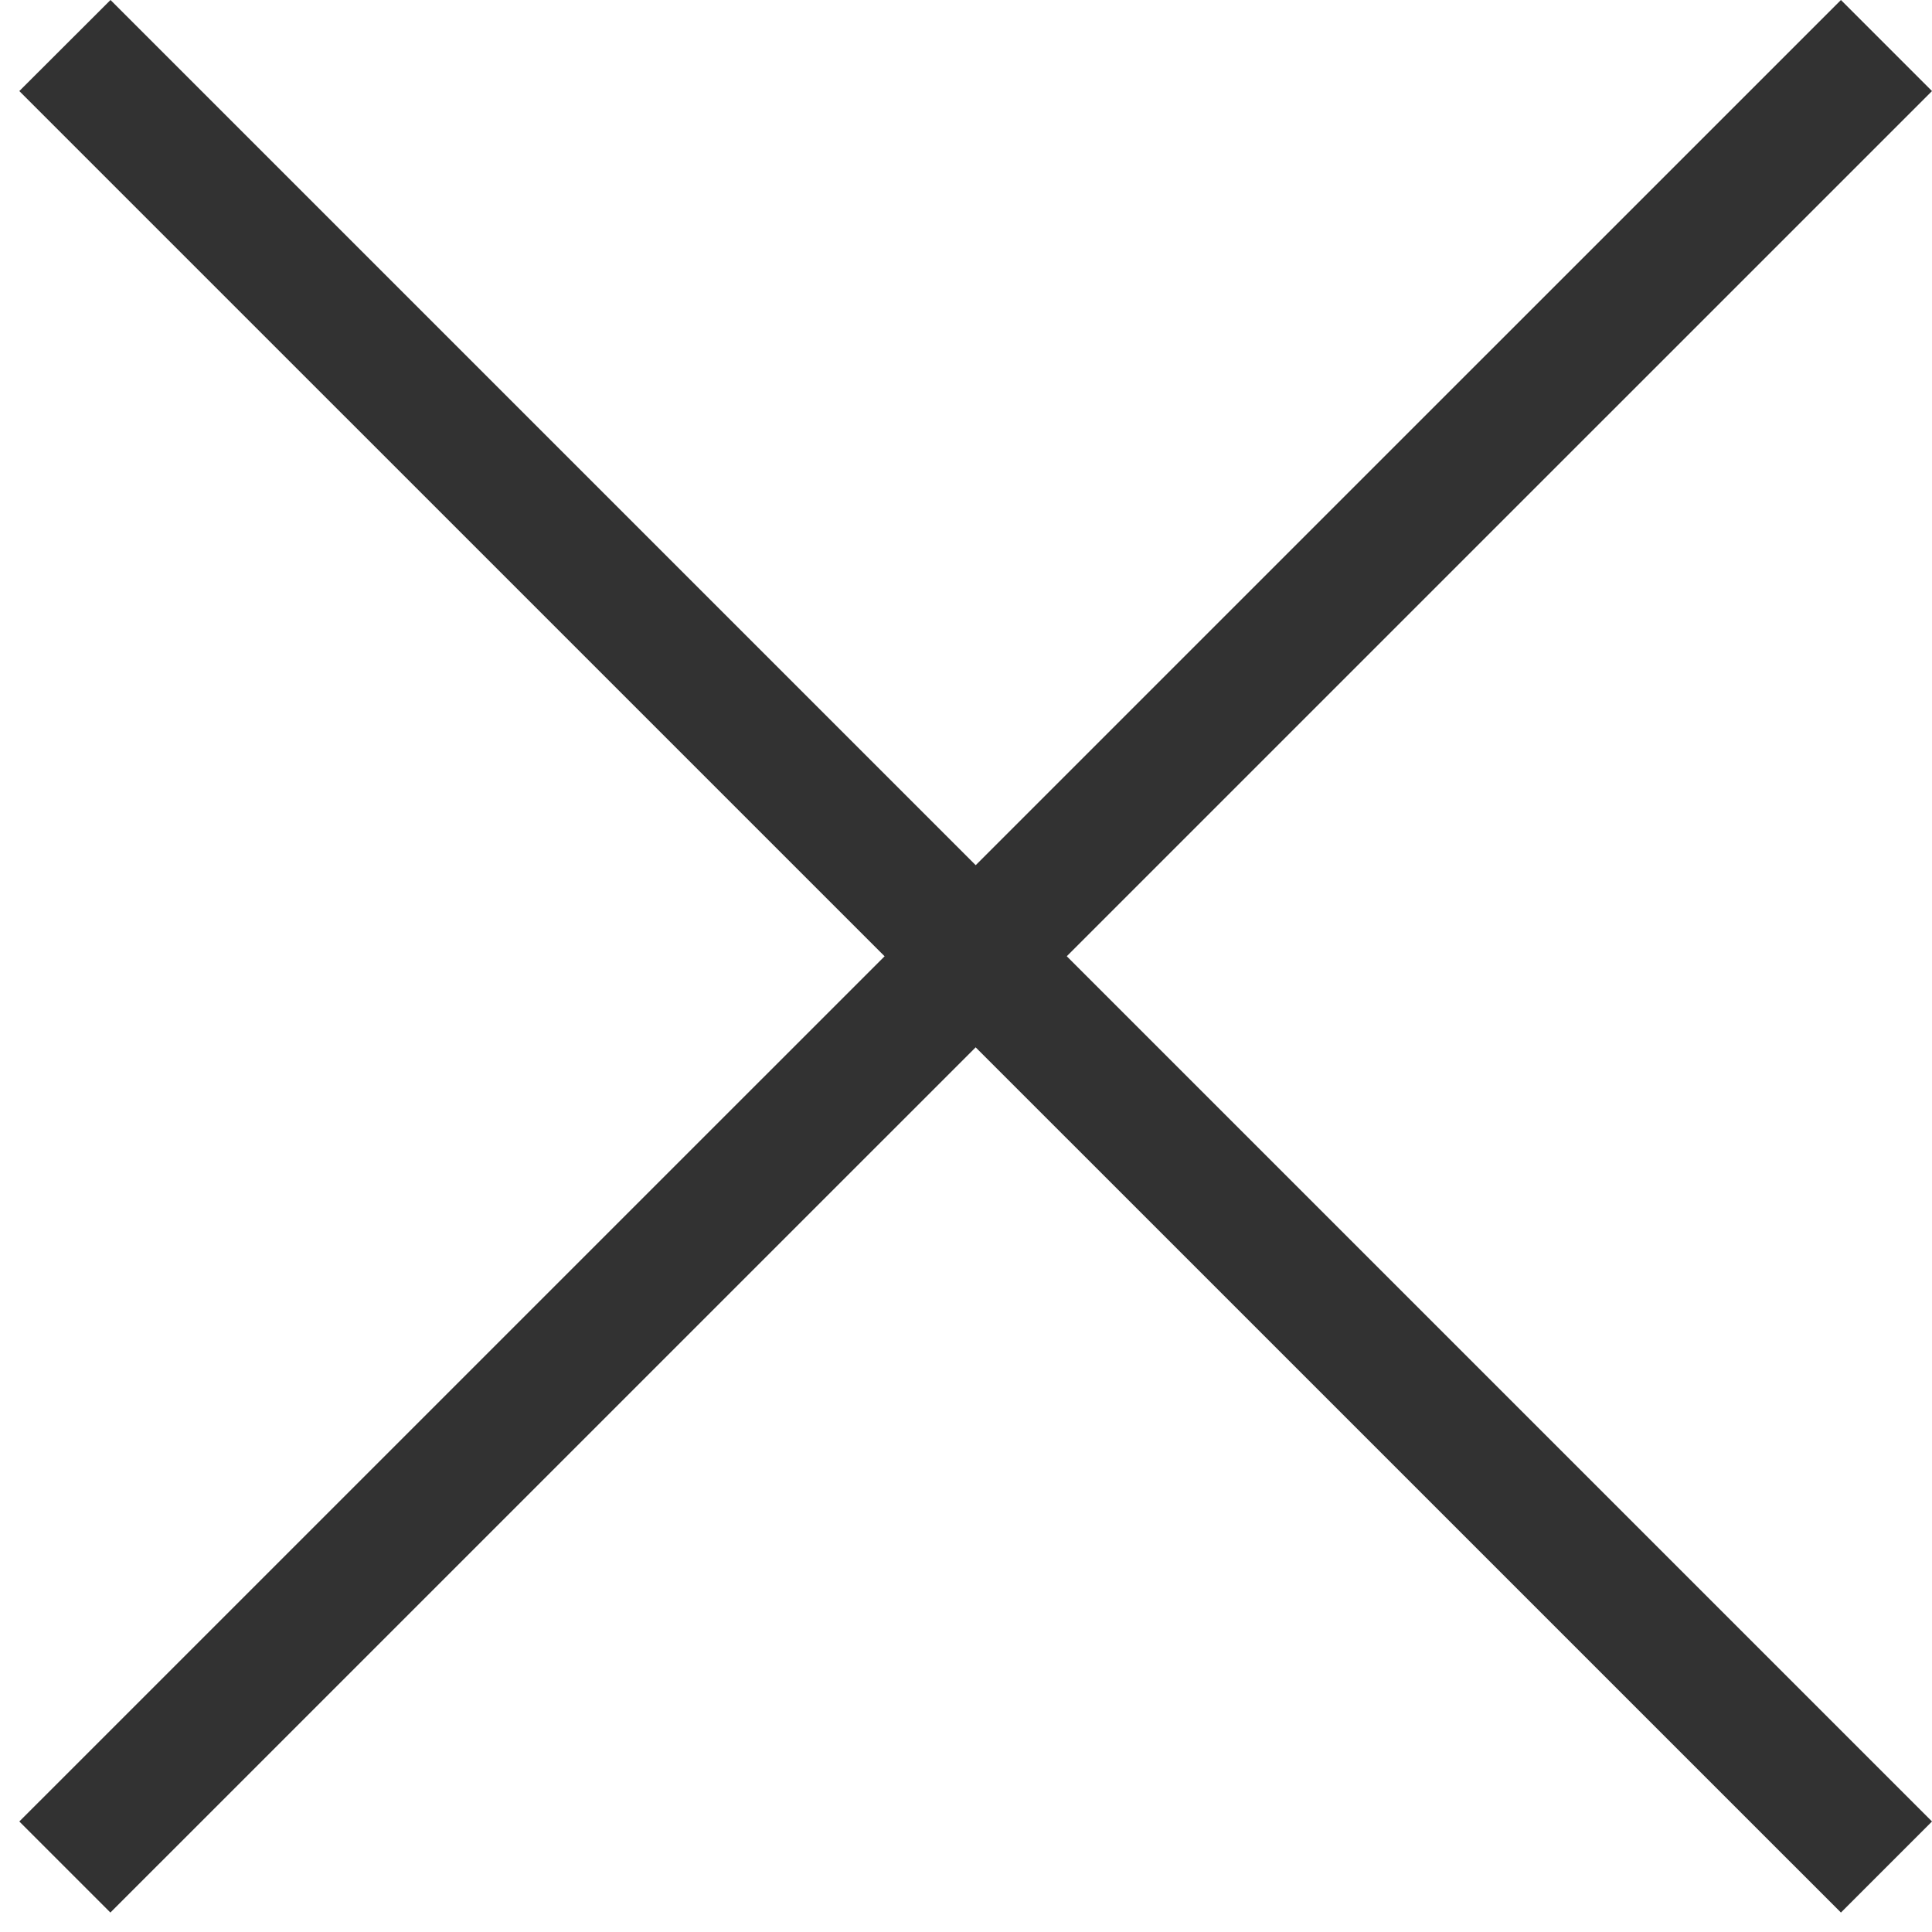
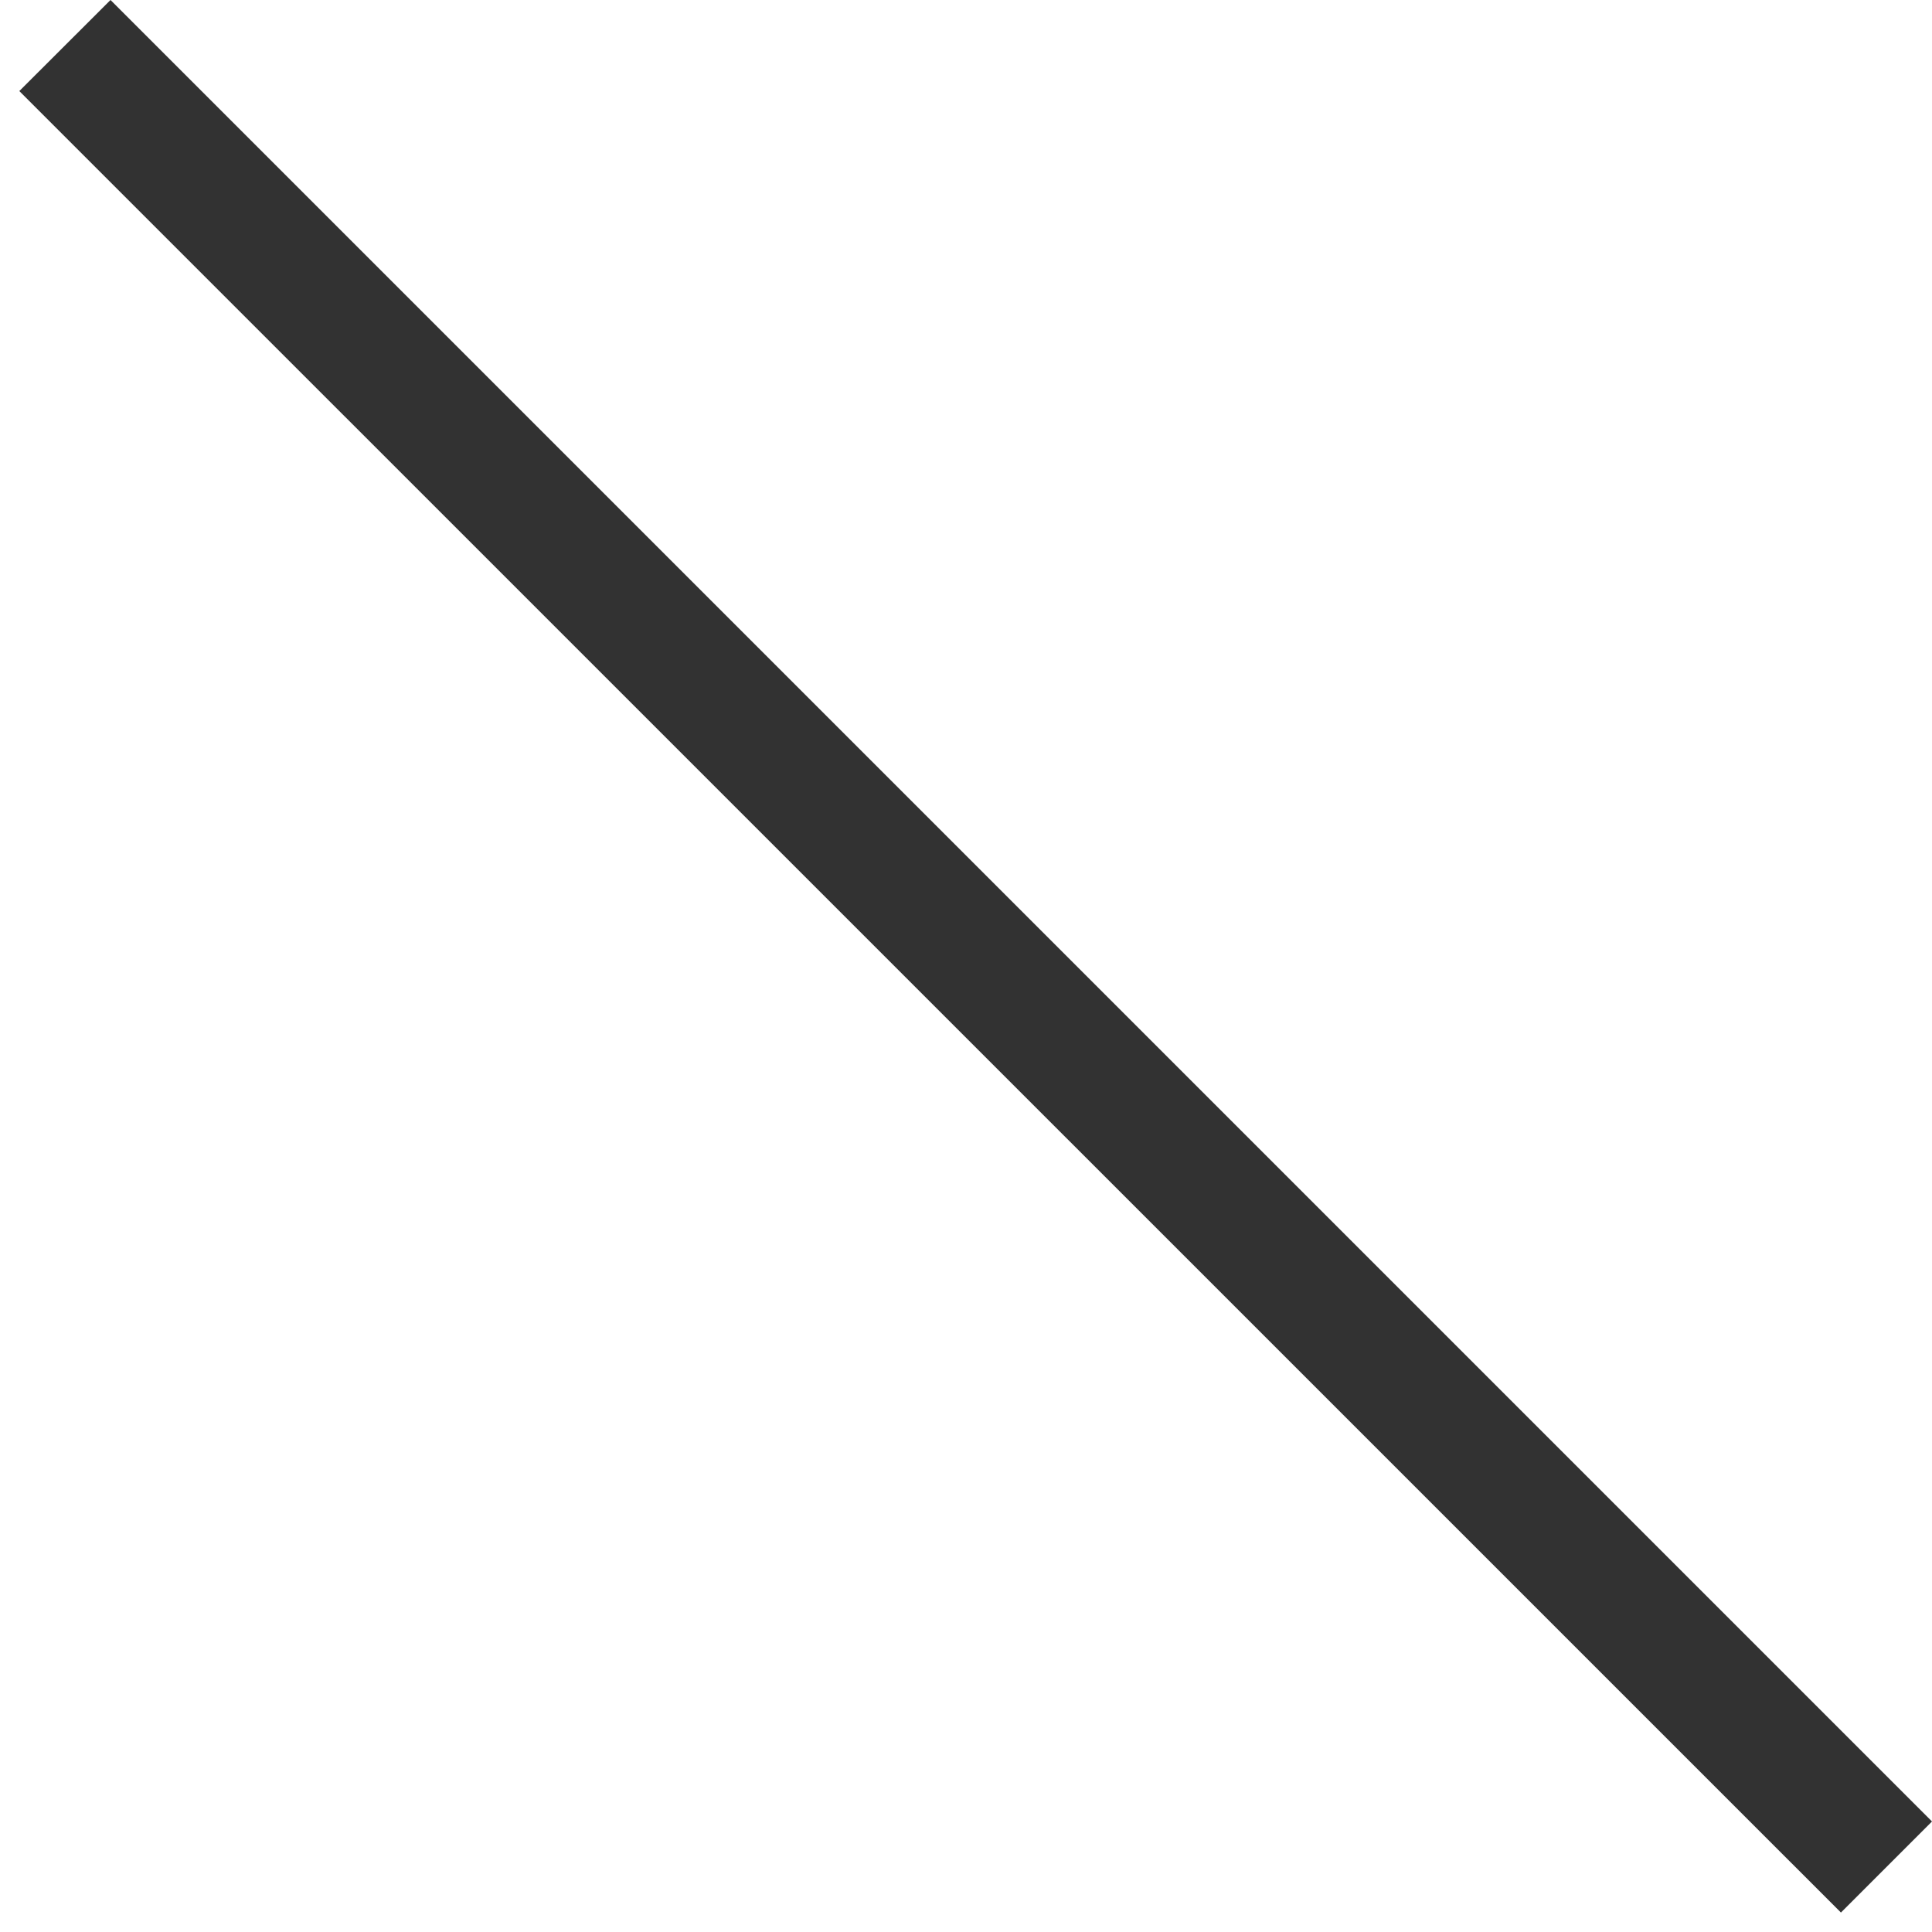
<svg xmlns="http://www.w3.org/2000/svg" width="15" height="15" viewBox="0 0 15 15" fill="none">
-   <path d="M14.293 0L15 0.707L0.857 14.849L0.15 14.142L14.293 0Z" fill="#323232" />
  <path d="M15 14.142L14.293 14.849L0.15 0.707L0.858 5.7103e-07L15 14.142Z" fill="#323232" />
</svg>